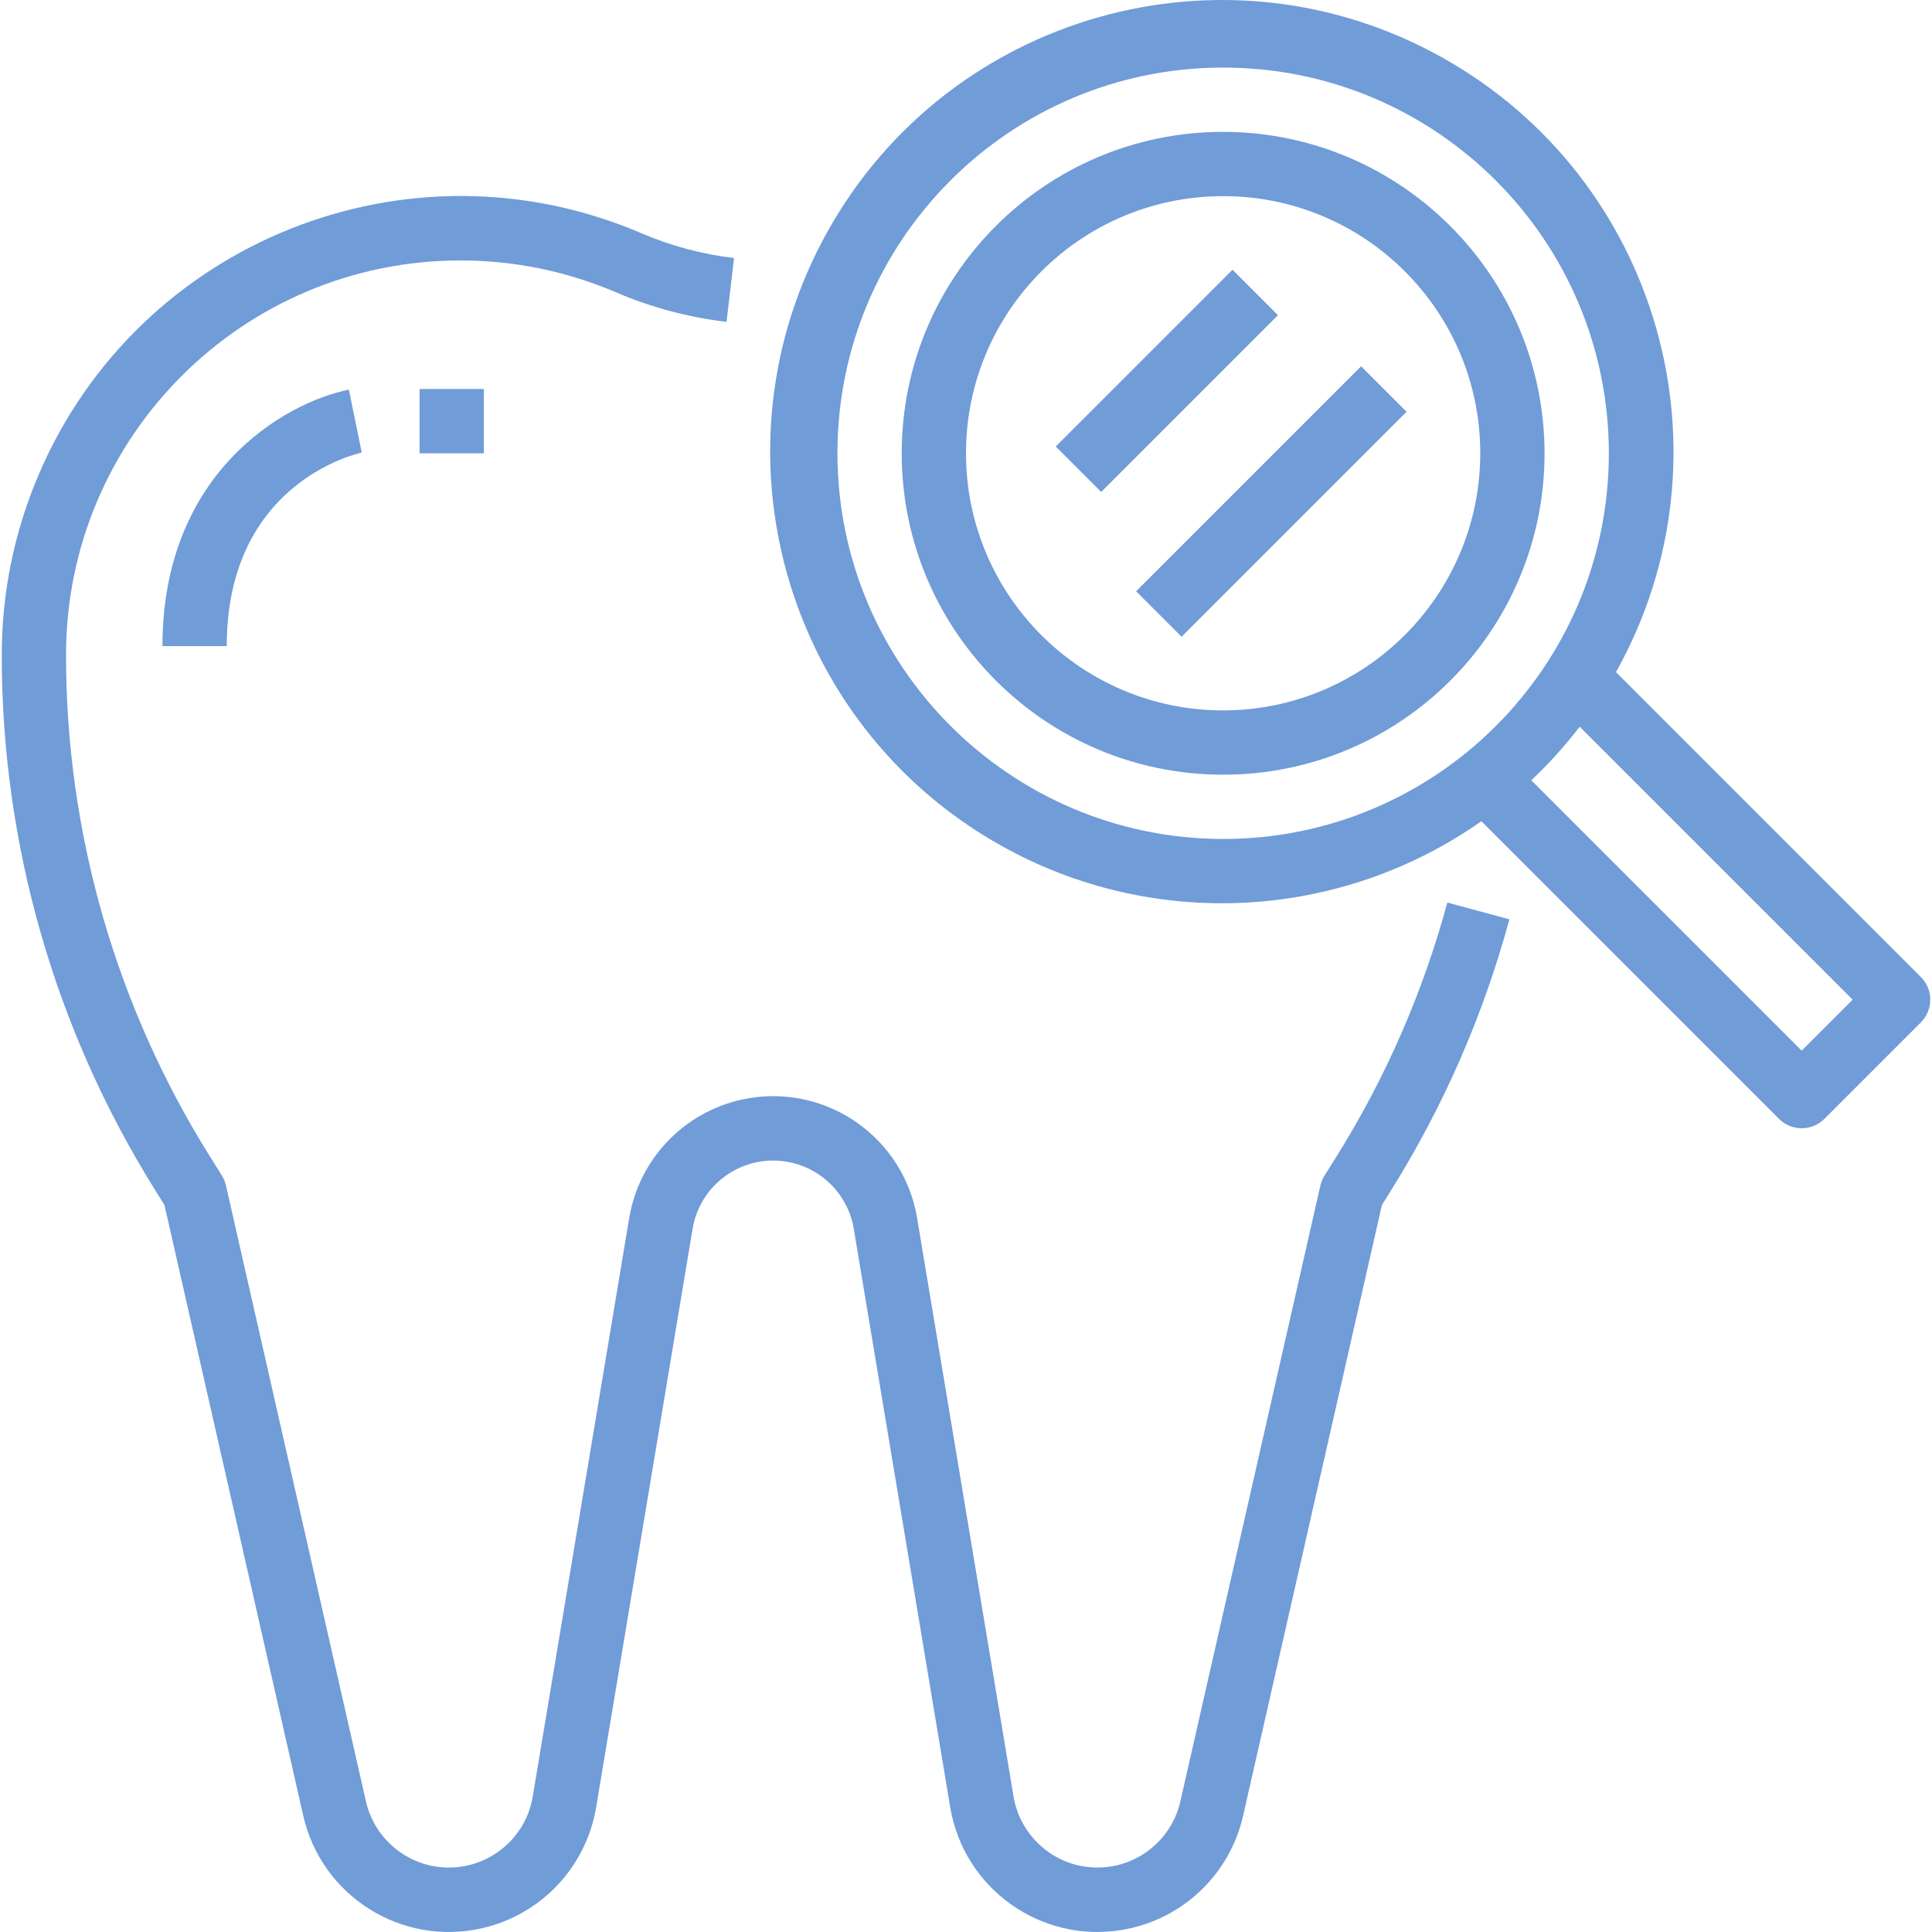
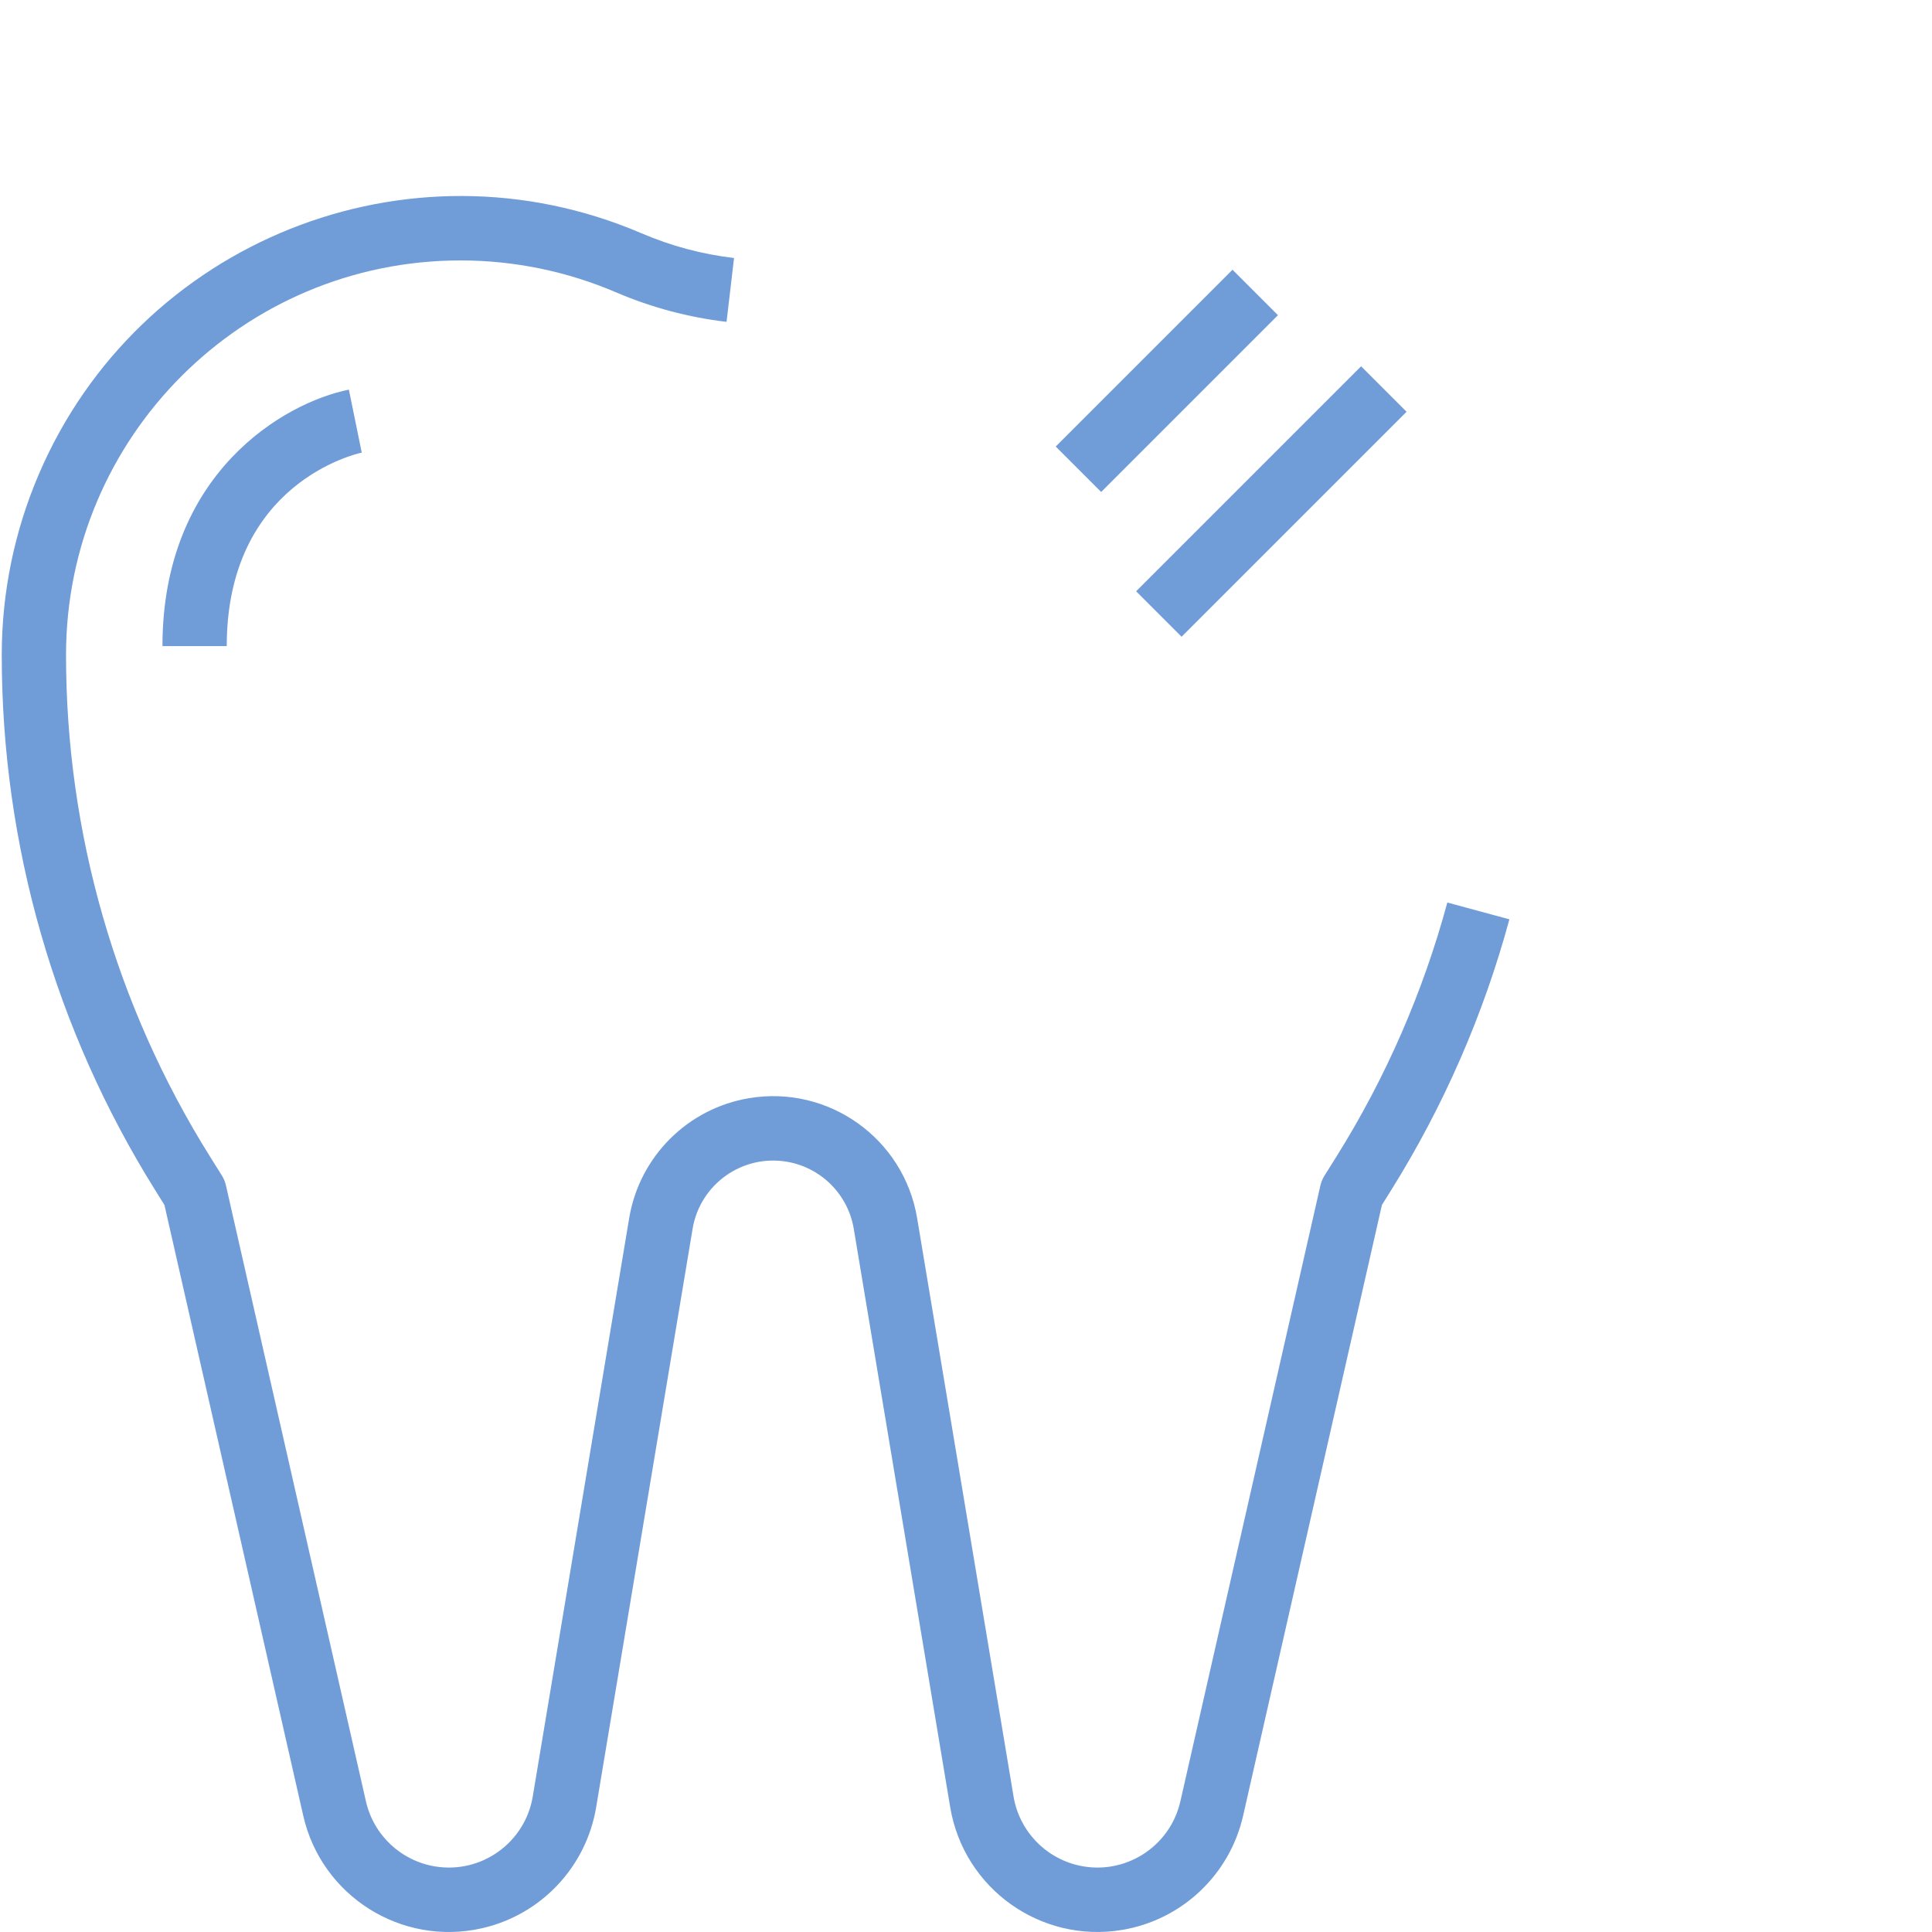
<svg xmlns="http://www.w3.org/2000/svg" width="512" height="512" viewBox="0 0 512 512" fill="none">
-   <path d="M324.144 34.944C277.101 34.944 238.965 73.08 238.965 120.123C238.965 167.167 277.101 205.302 324.144 205.302C371.187 205.302 409.323 167.167 409.323 120.123C409.271 73.102 371.165 34.996 324.144 34.944ZM324.144 188.266C286.51 188.266 256.001 157.757 256.001 120.123C256.001 82.489 286.51 51.98 324.144 51.98C361.778 51.98 392.287 82.489 392.287 120.123C392.244 157.74 361.761 188.225 324.144 188.266Z" fill="#709CD8" />
-   <path d="M509.042 258.906L428.25 178.113C460.512 120.427 439.901 47.508 382.215 15.247C324.527 -17.016 251.609 3.596 219.347 61.282C187.086 118.968 207.696 191.887 265.382 224.148C305.511 246.591 354.949 244.06 392.577 217.636L471.444 296.504C474.77 299.829 480.162 299.829 483.488 296.504L509.042 270.95C512.367 267.624 512.367 262.232 509.042 258.906ZM324.144 222.338C267.717 222.278 221.99 176.55 221.929 120.124C221.929 63.672 267.693 17.909 324.144 17.909C380.595 17.909 426.359 63.672 426.359 120.124C426.359 176.575 380.595 222.338 324.144 222.338ZM477.466 278.437L405.813 206.785C410.456 202.398 414.742 197.65 418.633 192.585L490.975 264.928L477.466 278.437Z" fill="#709CD8" />
  <path d="M383.556 239.178C377.131 262.93 367.237 285.605 354.195 306.469L350.992 311.58C350.49 312.389 350.123 313.275 349.911 314.203L312.815 477.355C310.069 489.496 298 497.111 285.859 494.365C276.923 492.345 270.1 485.115 268.599 476.078L243.045 322.807C239.527 301.736 219.594 287.506 198.523 291.025C182.229 293.746 169.462 306.513 166.742 322.807L141.188 476.078C139.147 488.357 127.539 496.657 115.26 494.616C106.222 493.113 98.993 486.29 96.972 477.355L59.876 314.144C59.663 313.215 59.297 312.329 58.794 311.52L55.592 306.41C30.679 266.583 17.478 220.549 17.5 173.573C17.505 115.823 64.326 69.012 122.075 69.017C136.227 69.018 150.232 71.893 163.241 77.466C172.581 81.47 182.45 84.106 192.542 85.293L194.527 68.377C186.068 67.382 177.797 65.17 169.97 61.81C108.249 35.348 36.764 63.931 10.302 125.651C3.81 140.794 0.463 157.097 0.464 173.573C0.446 223.739 14.544 272.898 41.145 315.43L43.581 319.331L80.362 481.171C85.197 502.486 106.396 515.845 127.711 511.01C143.389 507.454 155.358 494.766 157.994 478.905L183.548 325.634C185.525 313.84 196.688 305.884 208.483 307.861C217.591 309.389 224.728 316.526 226.256 325.634L251.81 478.905C255.394 500.465 275.777 515.038 297.337 511.454C313.196 508.818 325.885 496.849 329.442 481.171L366.222 319.331L368.658 315.43C382.57 293.163 393.131 268.972 400.004 243.633L383.556 239.178Z" fill="#709CD8" />
  <path d="M94.161 111.605L92.457 103.258C75.422 106.673 43.054 125.277 43.054 171.231H60.09C60.09 128.045 94.417 120.26 95.865 119.944L94.161 111.605Z" fill="#709CD8" />
-   <path d="M128.232 103.088H111.196V120.124H128.232V103.088Z" fill="#709CD8" />
  <path d="M326.626 71.483L279.779 118.33L291.825 130.376L338.672 83.529L326.626 71.483Z" fill="#709CD8" />
  <path d="M360.707 97.075L301.085 156.696L313.131 168.742L372.753 109.121L360.707 97.075Z" fill="#709CD8" />
</svg>